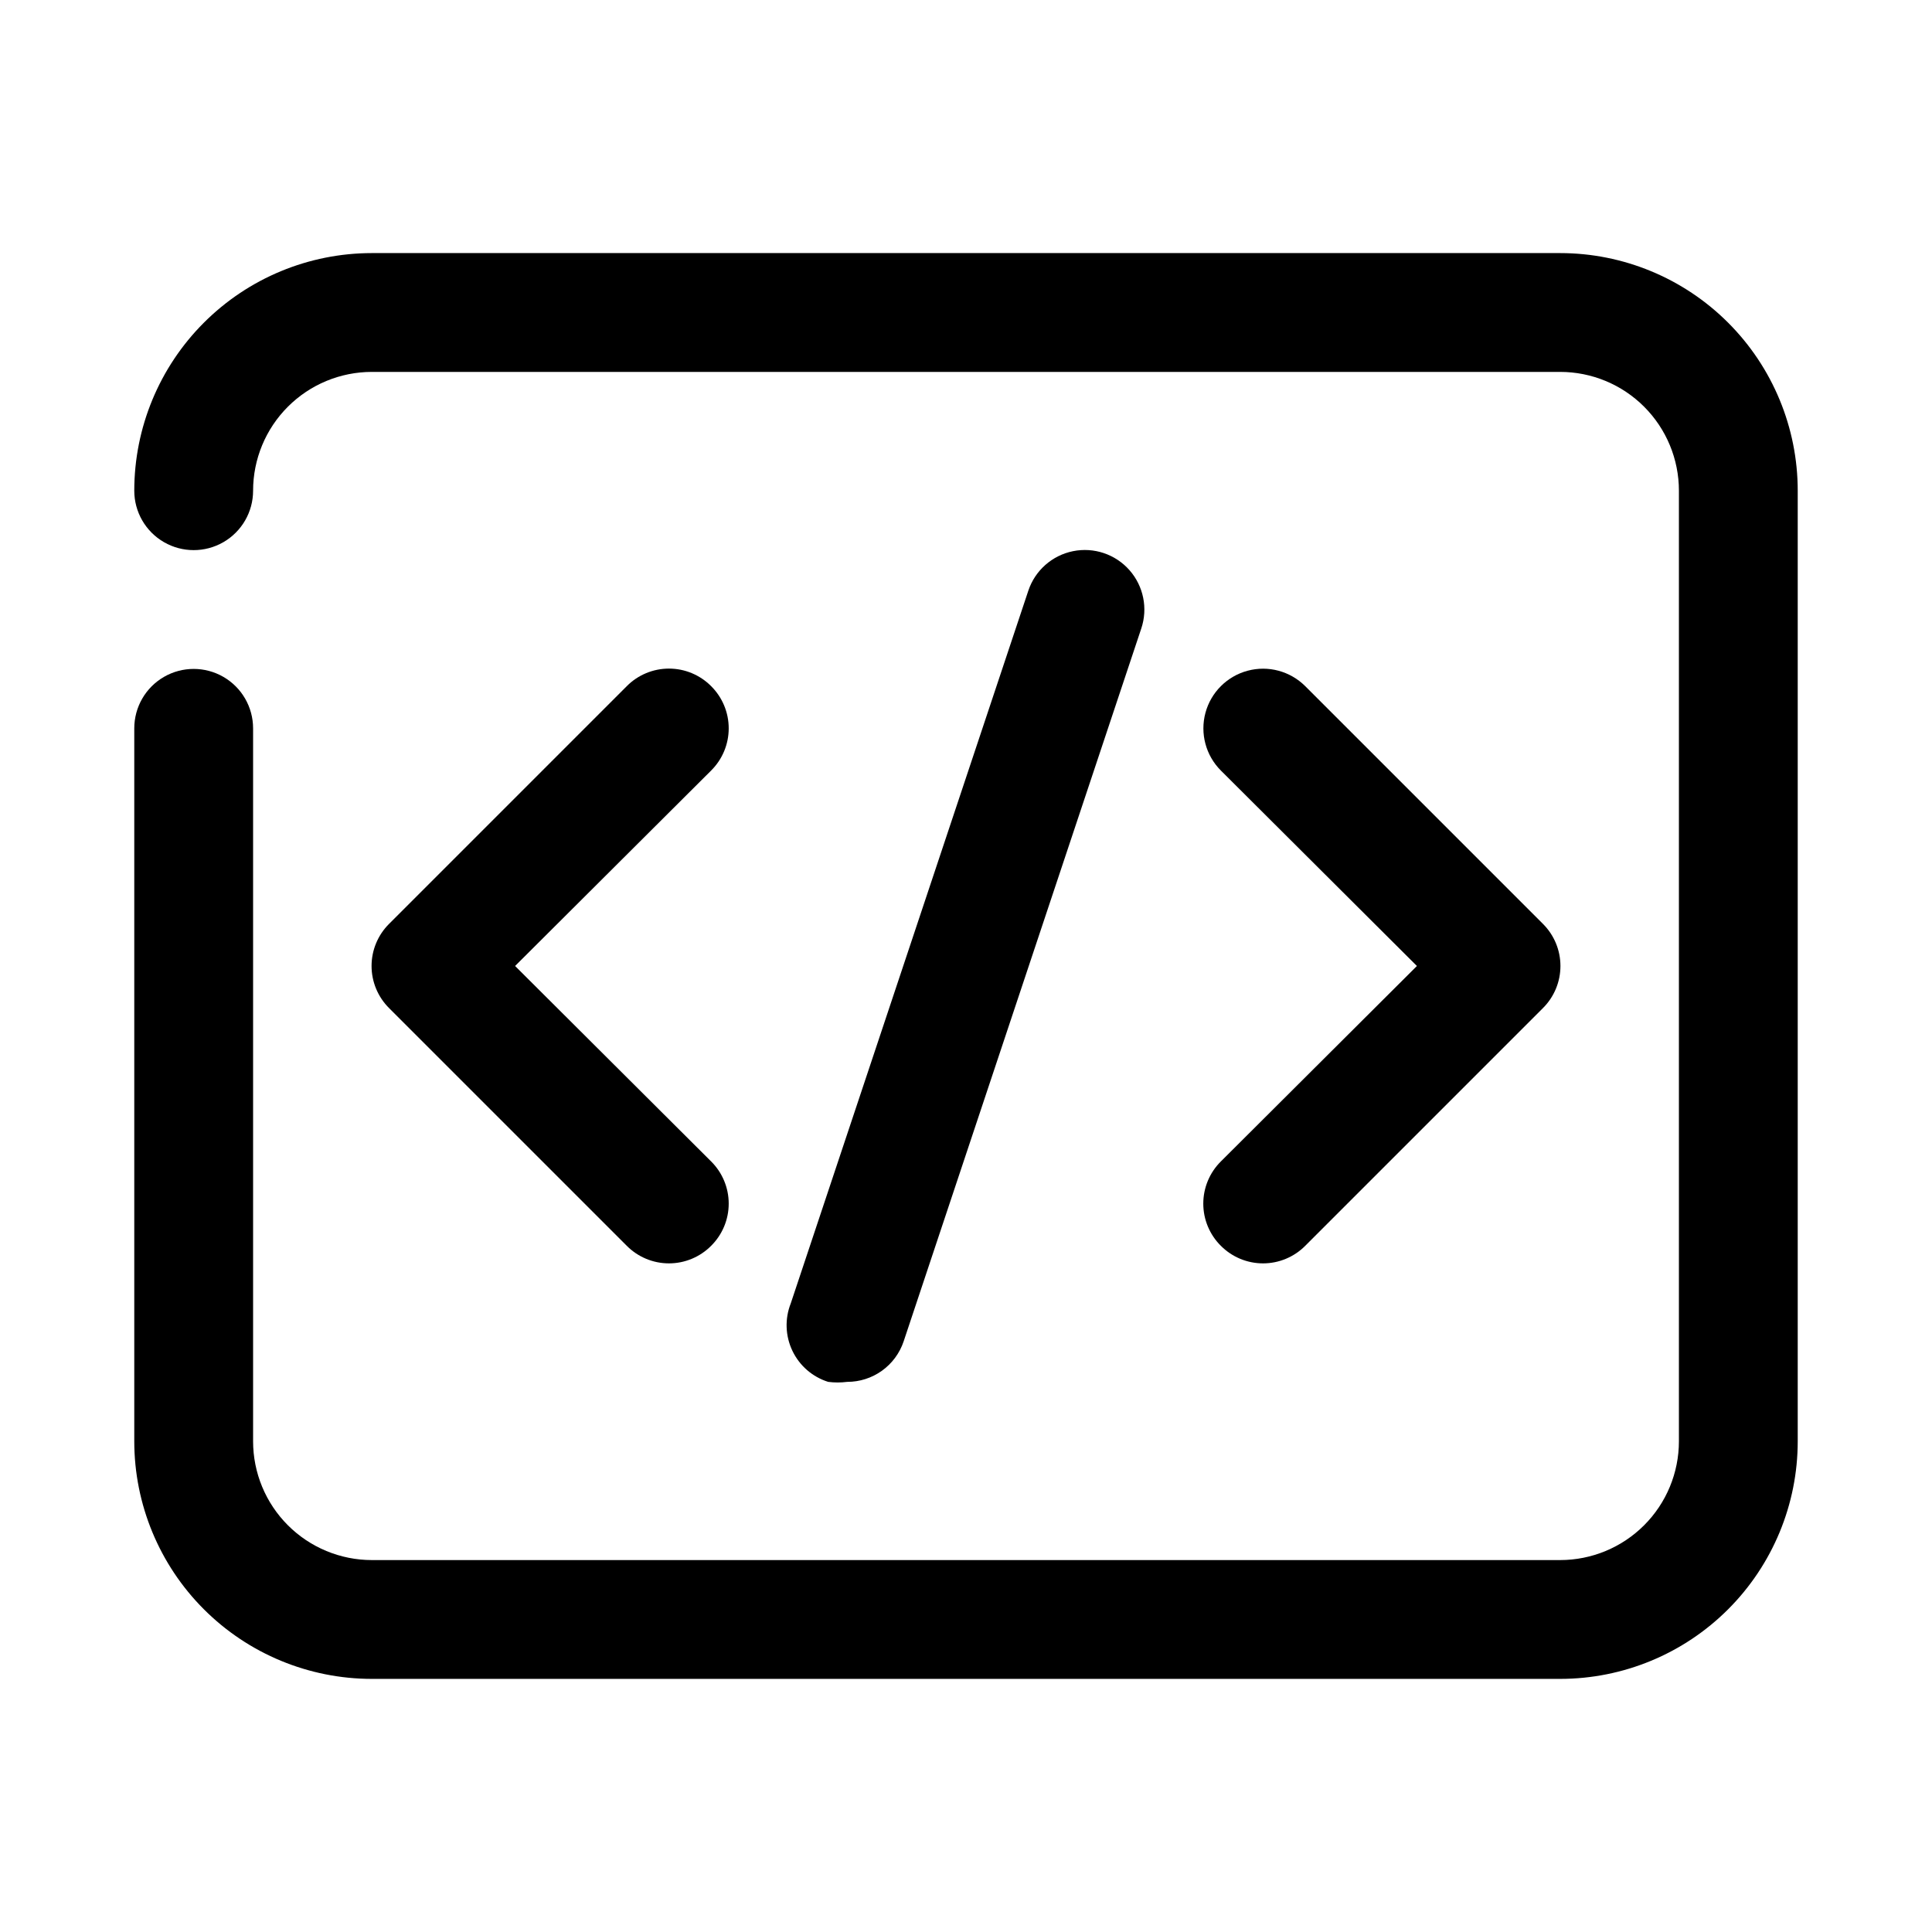
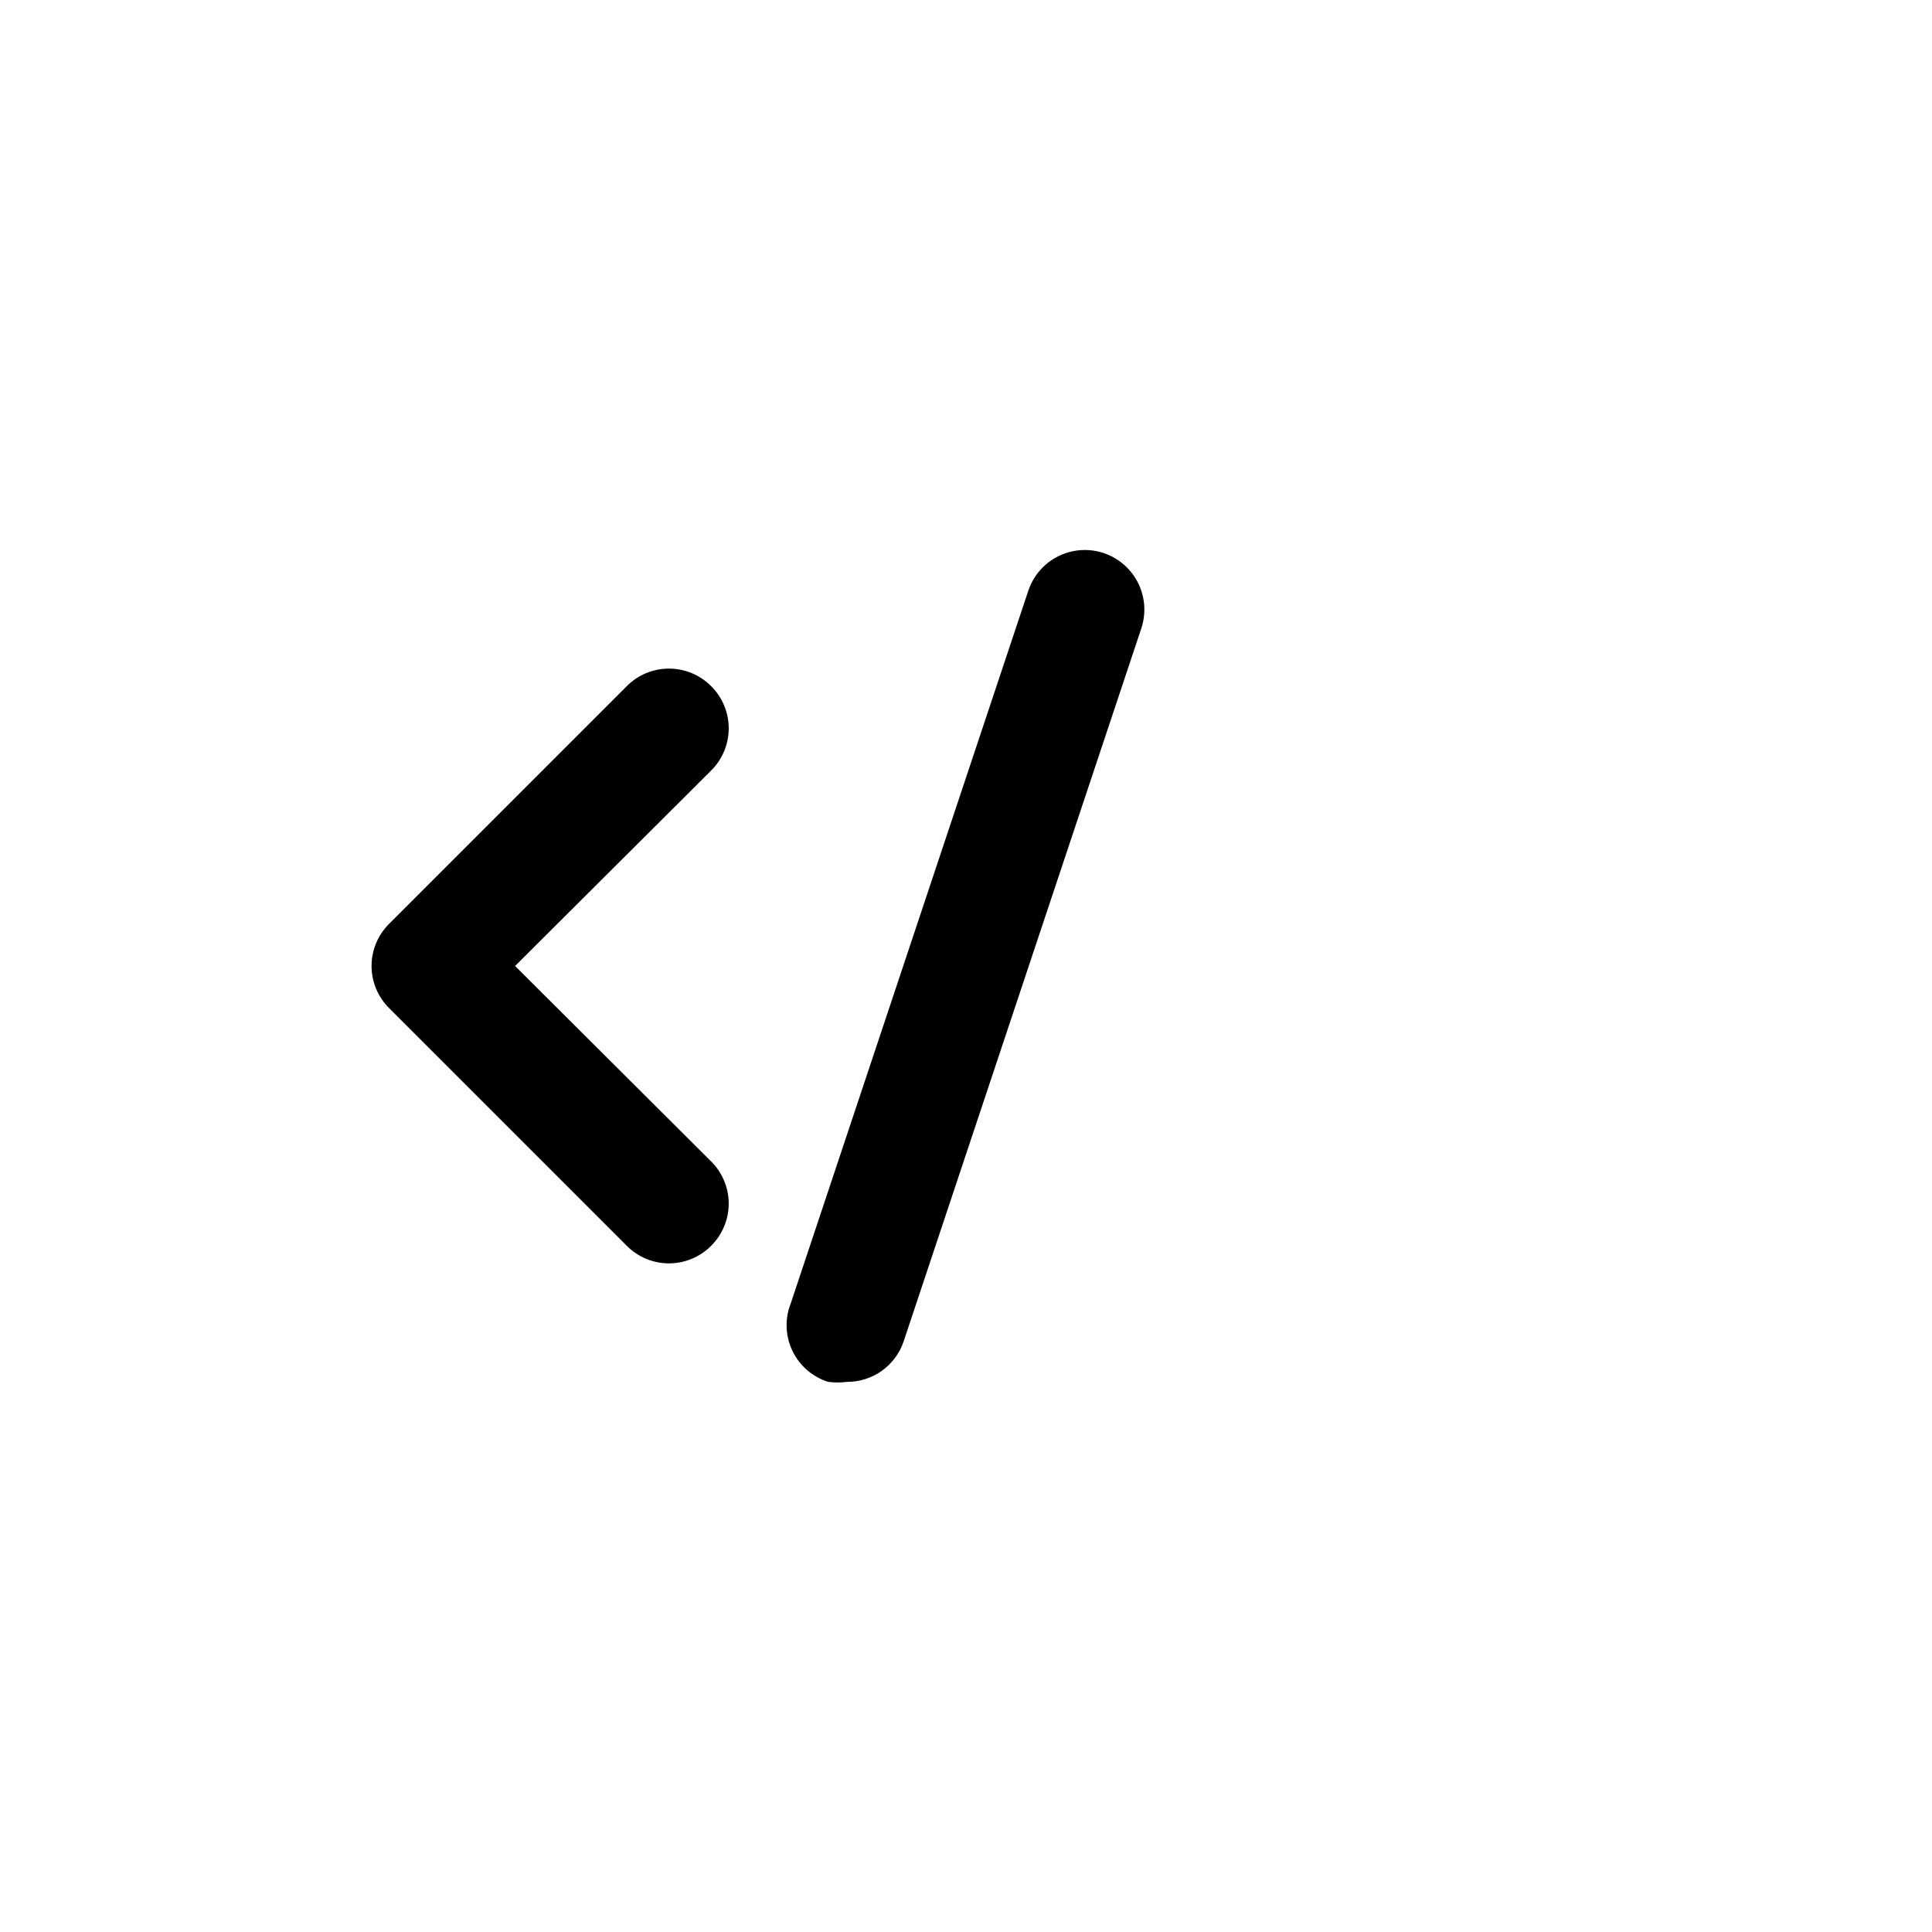
<svg xmlns="http://www.w3.org/2000/svg" fill="#000000" width="800px" height="800px" version="1.1" viewBox="144 144 512 512">
  <g>
-     <path d="m557.44 211.07h-314.88c-16.703 0-32.723 6.633-44.531 18.445-11.809 11.809-18.445 27.828-18.445 44.531 0 5.625 3 10.82 7.871 13.633s10.875 2.812 15.746 0c4.871-2.812 7.871-8.008 7.871-13.633 0-8.352 3.316-16.359 9.223-22.266s13.914-9.223 22.266-9.223h314.88c8.352 0 16.363 3.316 22.266 9.223 5.906 5.906 9.223 13.914 9.223 22.266v251.9c0 8.352-3.316 16.363-9.223 22.266-5.902 5.906-13.914 9.223-22.266 9.223h-314.88c-8.352 0-16.359-3.316-22.266-9.223-5.906-5.902-9.223-13.914-9.223-22.266v-188.93c0-5.625-3-10.824-7.871-13.637-4.871-2.812-10.875-2.812-15.746 0s-7.871 8.012-7.871 13.637v188.93c0 16.703 6.637 32.723 18.445 44.531 11.809 11.812 27.828 18.445 44.531 18.445h314.88c16.703 0 32.723-6.633 44.531-18.445 11.812-11.809 18.445-27.828 18.445-44.531v-251.9c0-16.703-6.633-32.723-18.445-44.531-11.809-11.812-27.828-18.445-44.531-18.445z" />
    <path d="m332.46 325.84c-2.957-2.981-6.981-4.656-11.18-4.656-4.195 0-8.223 1.676-11.176 4.656l-62.977 62.977c-2.981 2.957-4.66 6.981-4.66 11.18 0 4.195 1.68 8.219 4.66 11.176l62.977 62.977c2.953 2.981 6.981 4.656 11.176 4.656 4.199 0 8.223-1.676 11.18-4.656 2.981-2.957 4.656-6.981 4.656-11.176 0-4.199-1.676-8.223-4.656-11.18l-51.957-51.797 51.957-51.797v-0.004c2.981-2.953 4.656-6.981 4.656-11.176 0-4.199-1.676-8.223-4.656-11.18z" />
-     <path d="m467.54 474.15c2.957 2.981 6.981 4.656 11.18 4.656s8.223-1.676 11.18-4.656l62.977-62.977c2.981-2.957 4.656-6.981 4.656-11.176 0-4.199-1.676-8.223-4.656-11.18l-62.977-62.977c-3.996-3.992-9.816-5.555-15.27-4.09-5.457 1.461-9.719 5.723-11.18 11.176-1.461 5.457 0.098 11.277 4.09 15.27l51.957 51.801-51.957 51.797c-2.981 2.957-4.656 6.981-4.656 11.18 0 4.195 1.676 8.219 4.656 11.176z" />
    <path d="m368.51 510.21c3.301 0.008 6.519-1.02 9.203-2.941s4.695-4.637 5.754-7.766l62.977-188.93v0.004c1.797-5.344 0.609-11.242-3.117-15.473-3.727-4.231-9.43-6.152-14.957-5.039s-10.043 5.09-11.84 10.434l-62.977 188.93c-1.602 4.062-1.441 8.605 0.441 12.547 1.879 3.941 5.312 6.922 9.477 8.234 1.672 0.215 3.367 0.215 5.039 0z" />
  </g>
</svg>